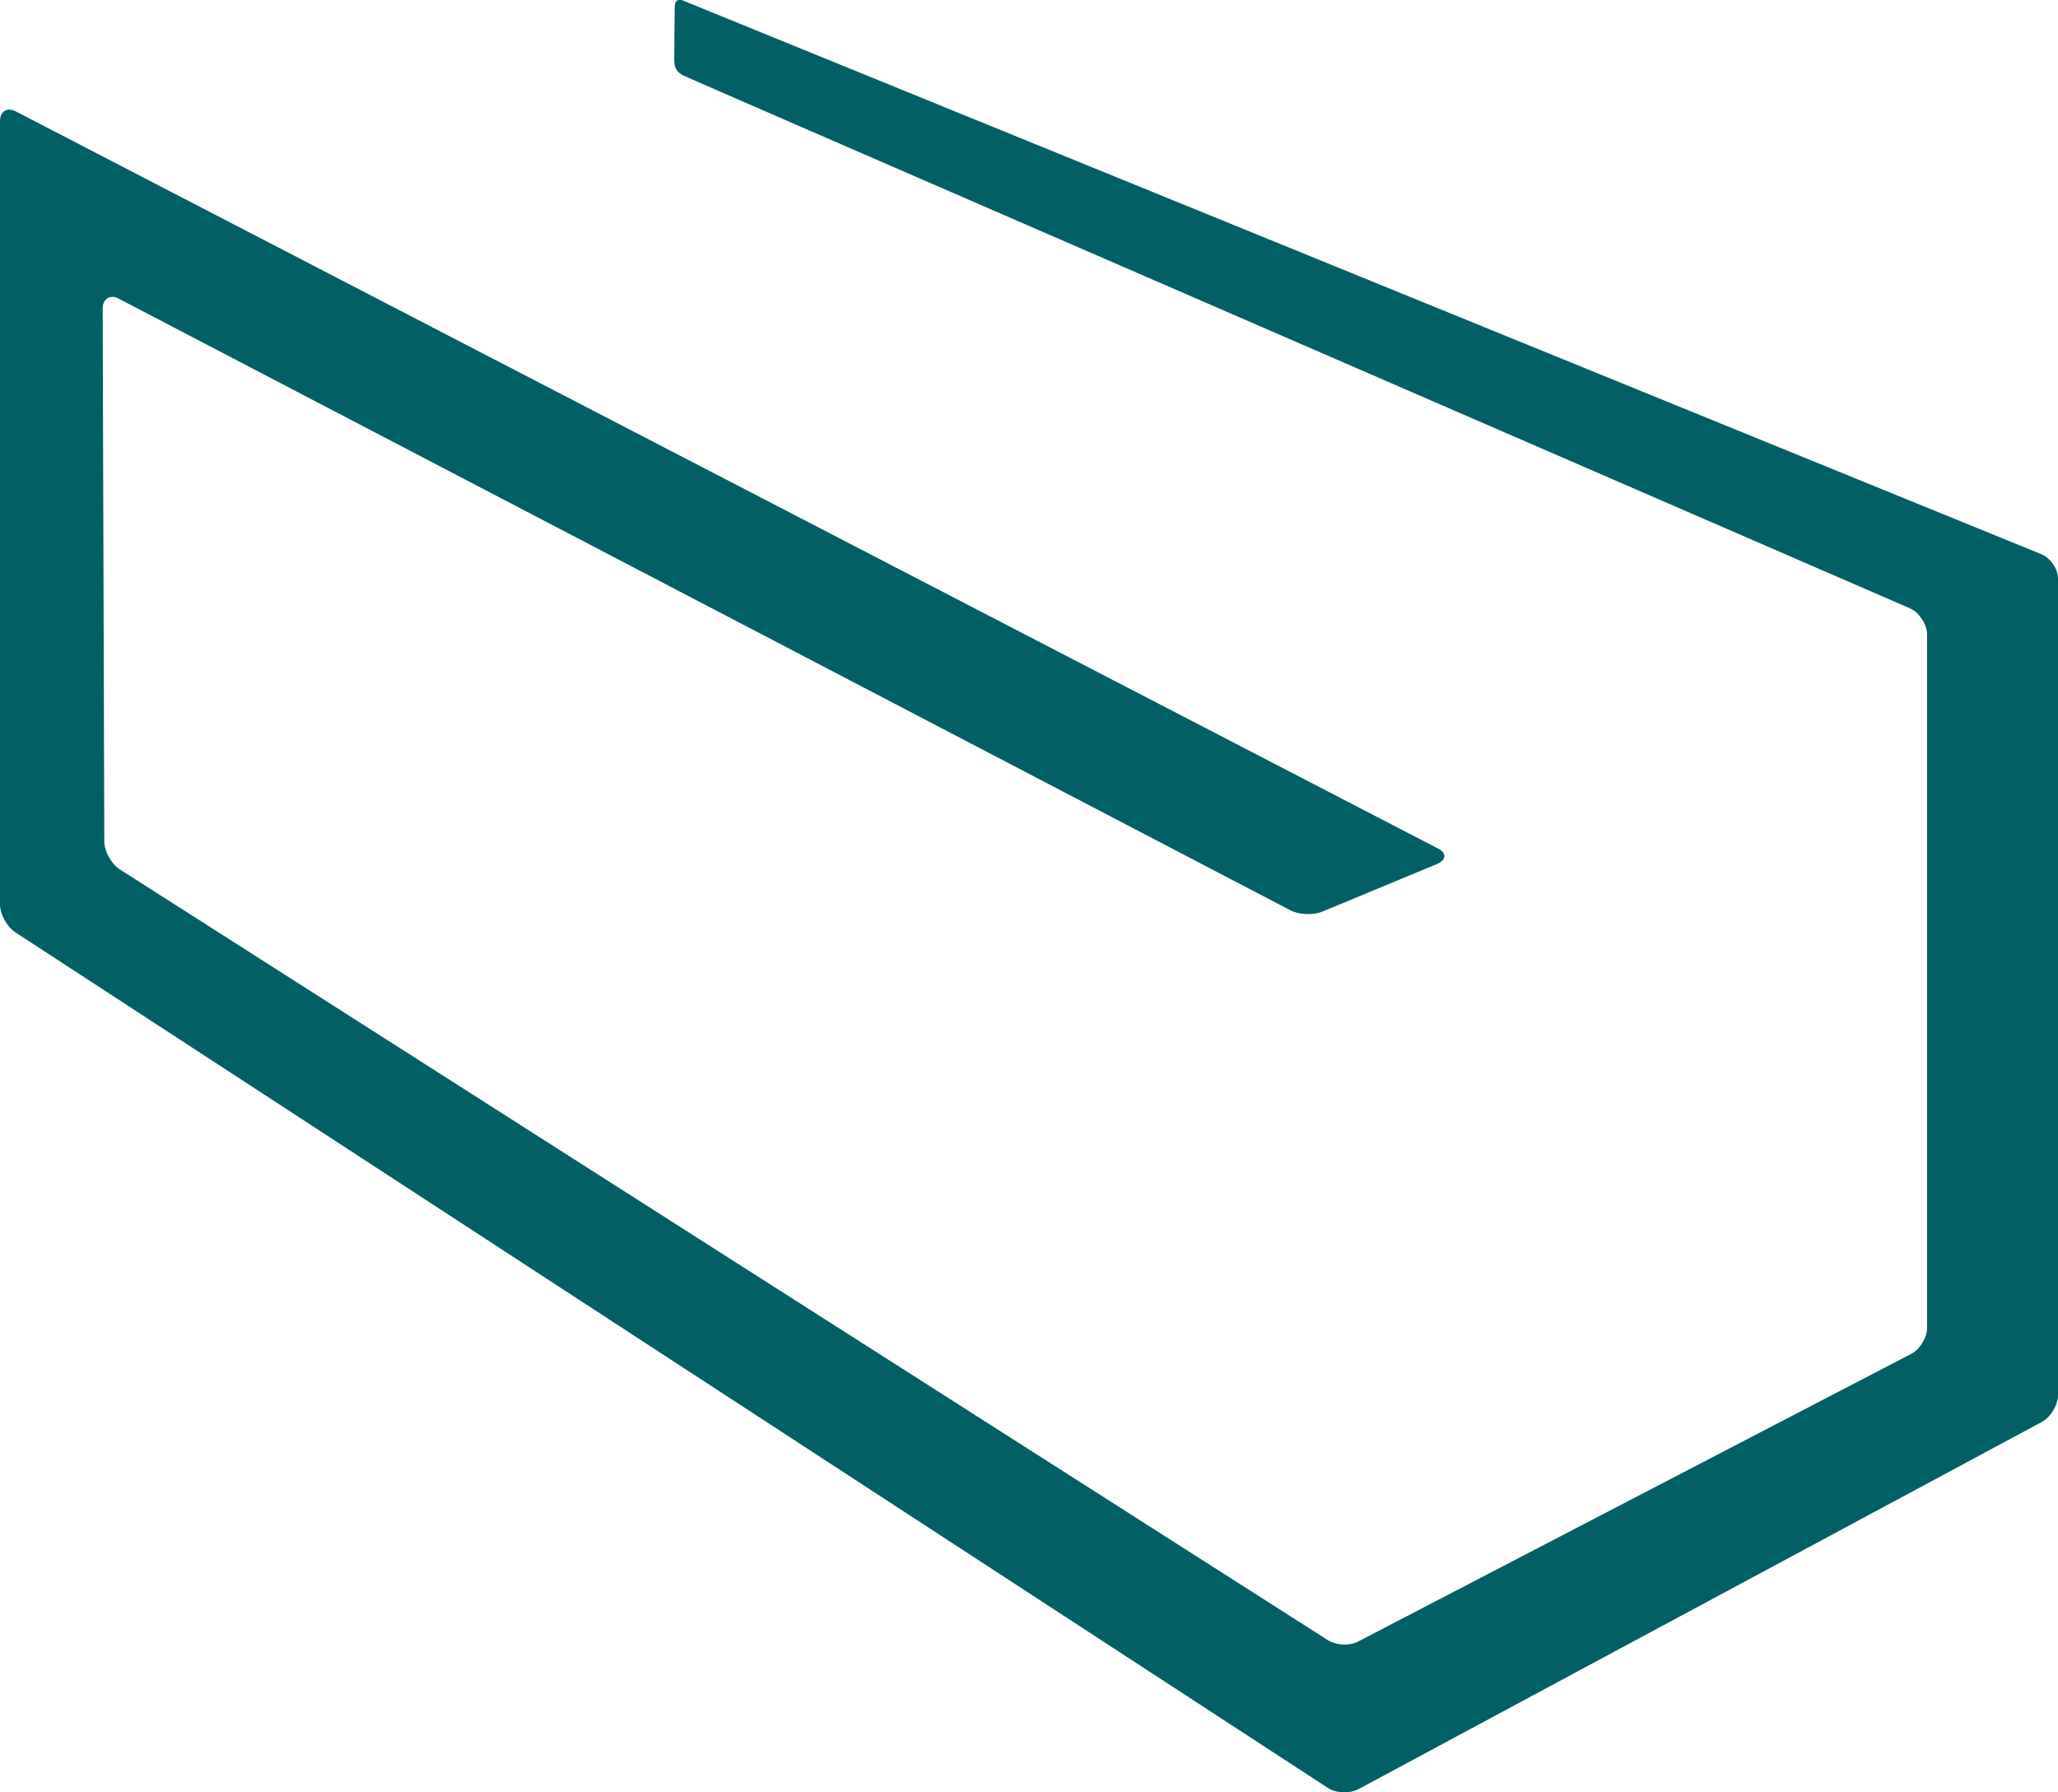
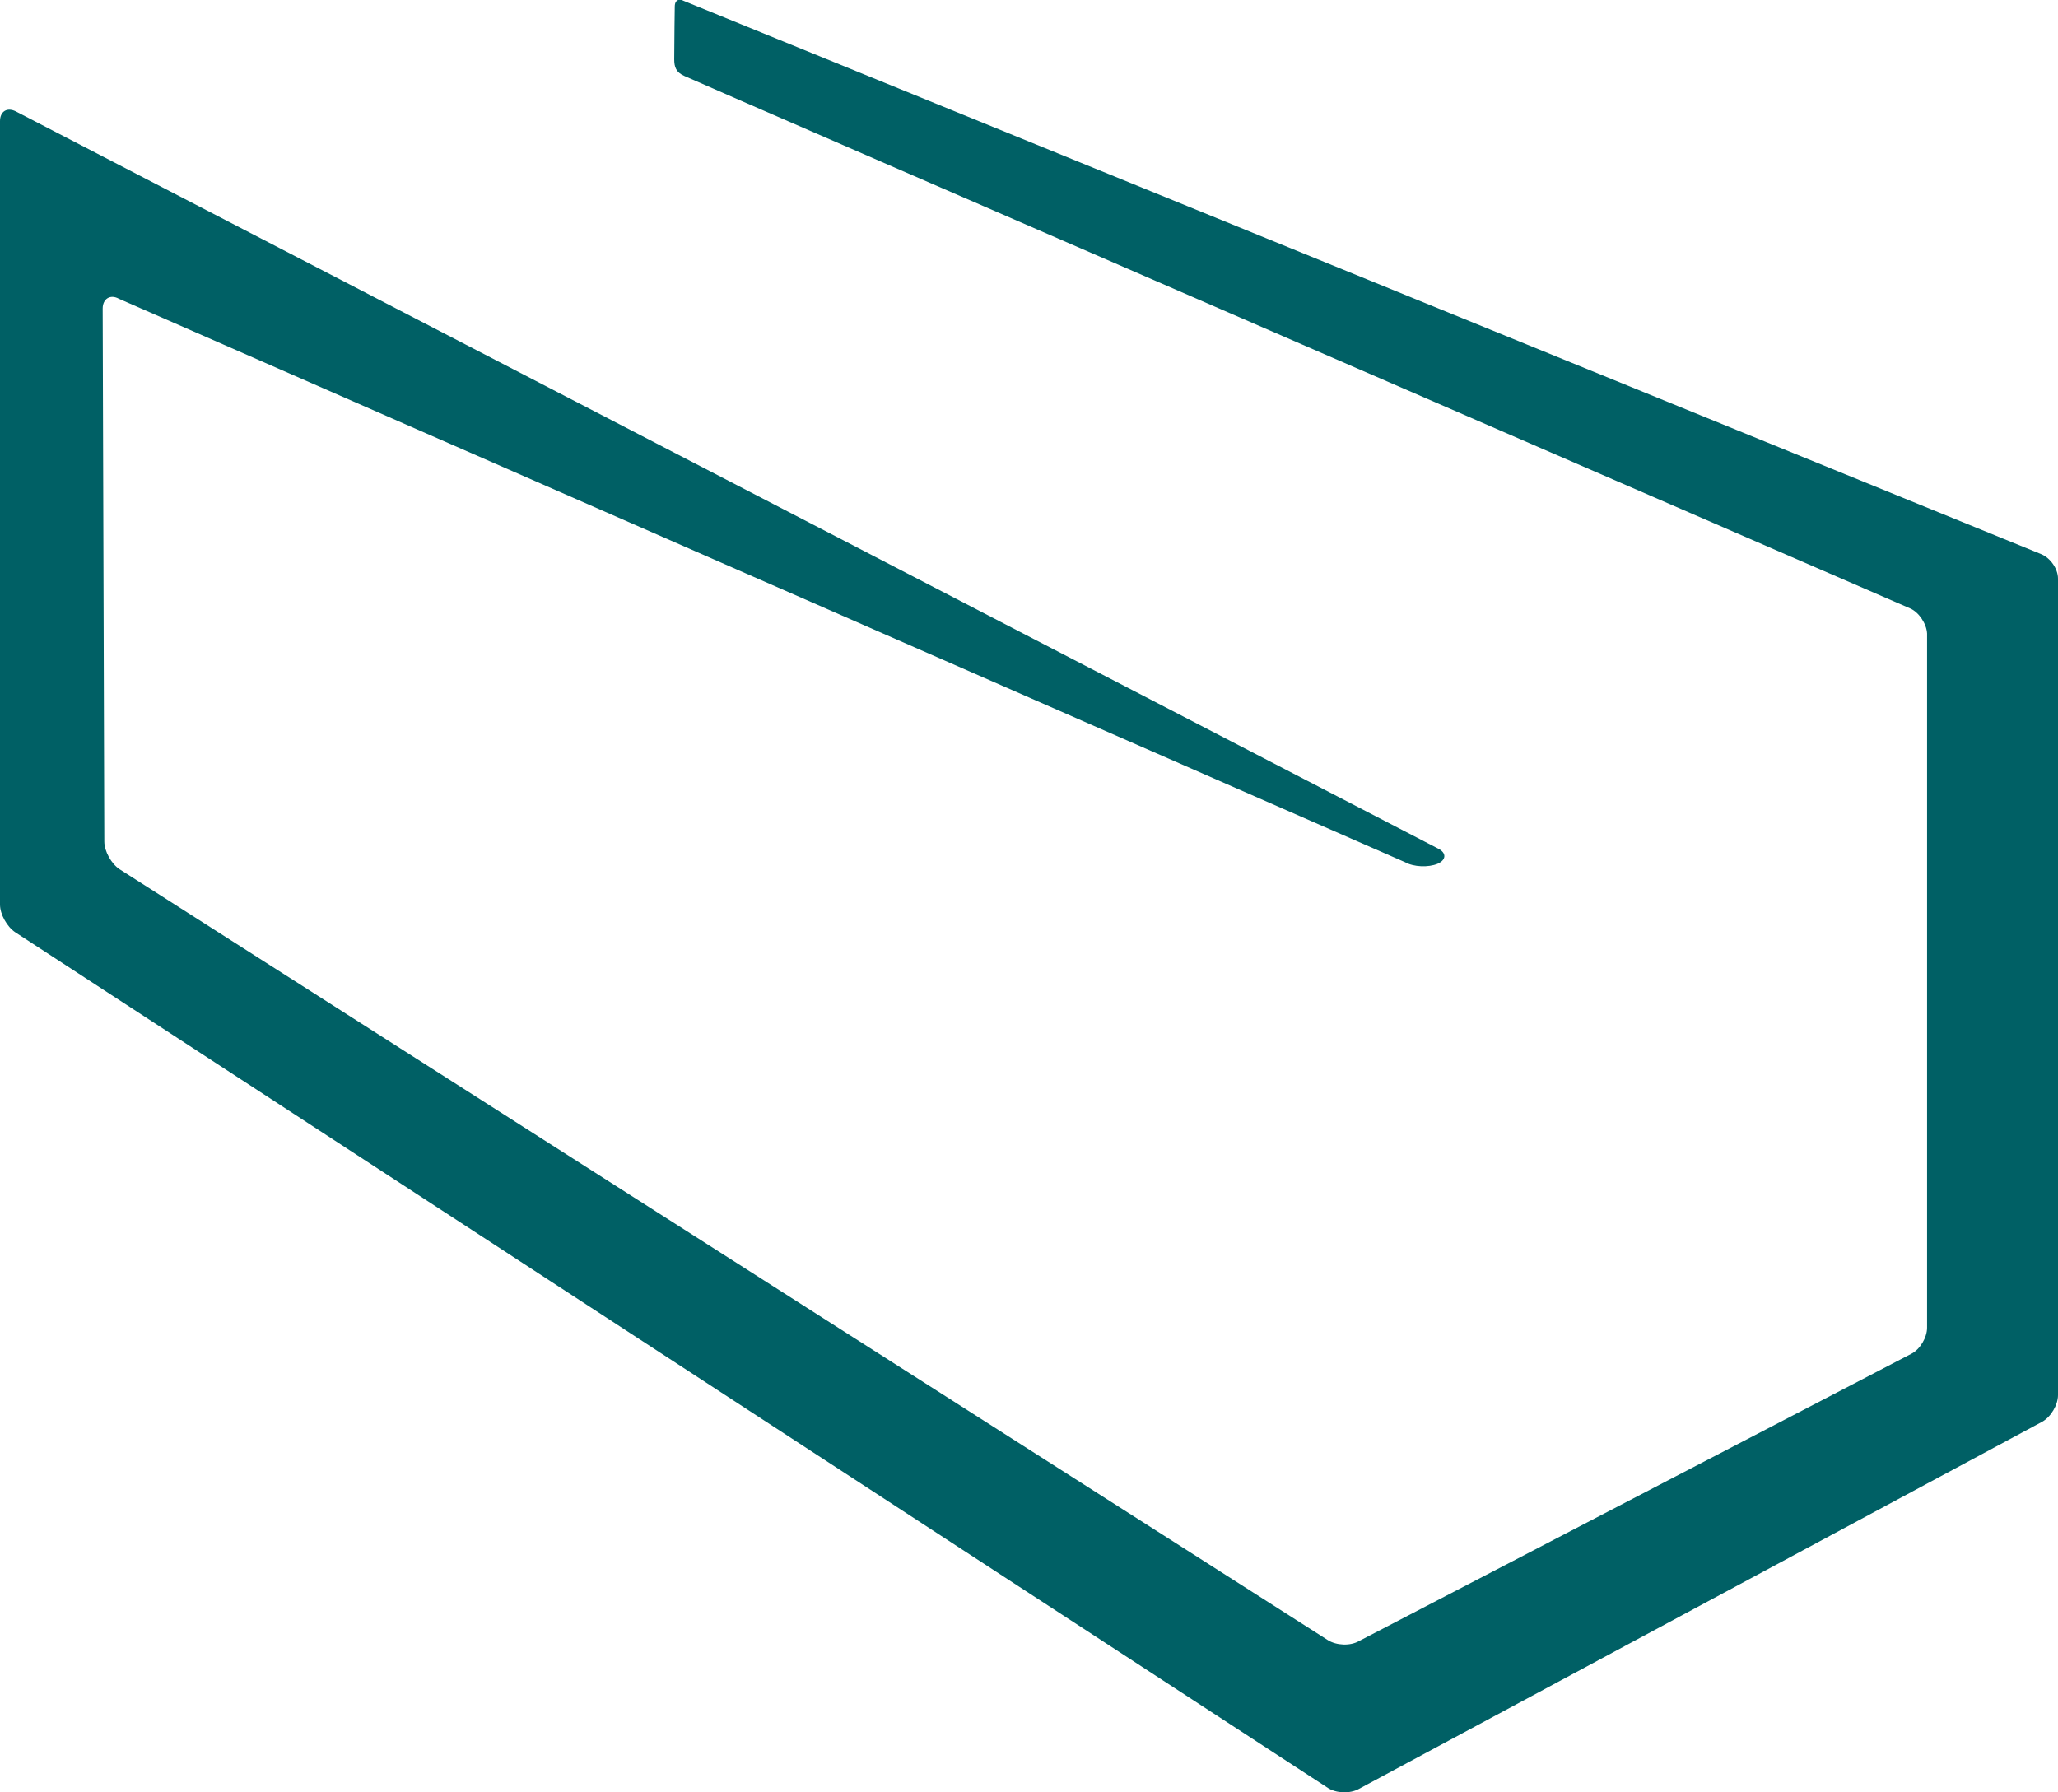
<svg xmlns="http://www.w3.org/2000/svg" id="Capa_2" data-name="Capa 2" viewBox="0 0 37.88 32.99">
  <defs>
    <style>
      .cls-1 {
        fill: #006065;
        stroke-width: 0px;
      }
    </style>
  </defs>
  <g id="Layer_1" data-name="Layer 1">
-     <path class="cls-1" d="M37.88,10.65v15.03c0,.18-.13.4-.29.49l-12.58,6.76c-.16.09-.42.08-.57-.02L.28,17.16c-.15-.1-.28-.33-.28-.51V2.23c0-.18.13-.26.29-.18l26.18,13.57c.16.08.15.21-.01.28l-2.12.88c-.17.07-.44.06-.6-.03L2.19,5.5c-.16-.09-.3,0-.3.18l.03,9.81c0,.18.13.41.28.51l22.24,14.19c.16.1.41.11.57.02l10.17-5.29c.16-.08.29-.3.29-.48v-12.78c-.01-.18-.15-.39-.31-.46,0,0-22.33-9.69-22.56-9.8-.16-.07-.19-.17-.19-.31,0-.31.01-.97.01-.97,0-.14.11-.14.15-.11l25,10.19c.17.07.31.27.31.45Z" />
+     <path class="cls-1" d="M37.88,10.65v15.03c0,.18-.13.4-.29.49l-12.58,6.76c-.16.09-.42.08-.57-.02L.28,17.16c-.15-.1-.28-.33-.28-.51V2.23c0-.18.13-.26.29-.18l26.18,13.57c.16.08.15.21-.01.28c-.17.07-.44.06-.6-.03L2.19,5.5c-.16-.09-.3,0-.3.18l.03,9.81c0,.18.13.41.28.51l22.24,14.19c.16.1.41.11.57.02l10.17-5.29c.16-.08.29-.3.29-.48v-12.78c-.01-.18-.15-.39-.31-.46,0,0-22.33-9.69-22.56-9.8-.16-.07-.19-.17-.19-.31,0-.31.01-.97.01-.97,0-.14.11-.14.15-.11l25,10.19c.17.07.31.27.31.45Z" />
  </g>
</svg>